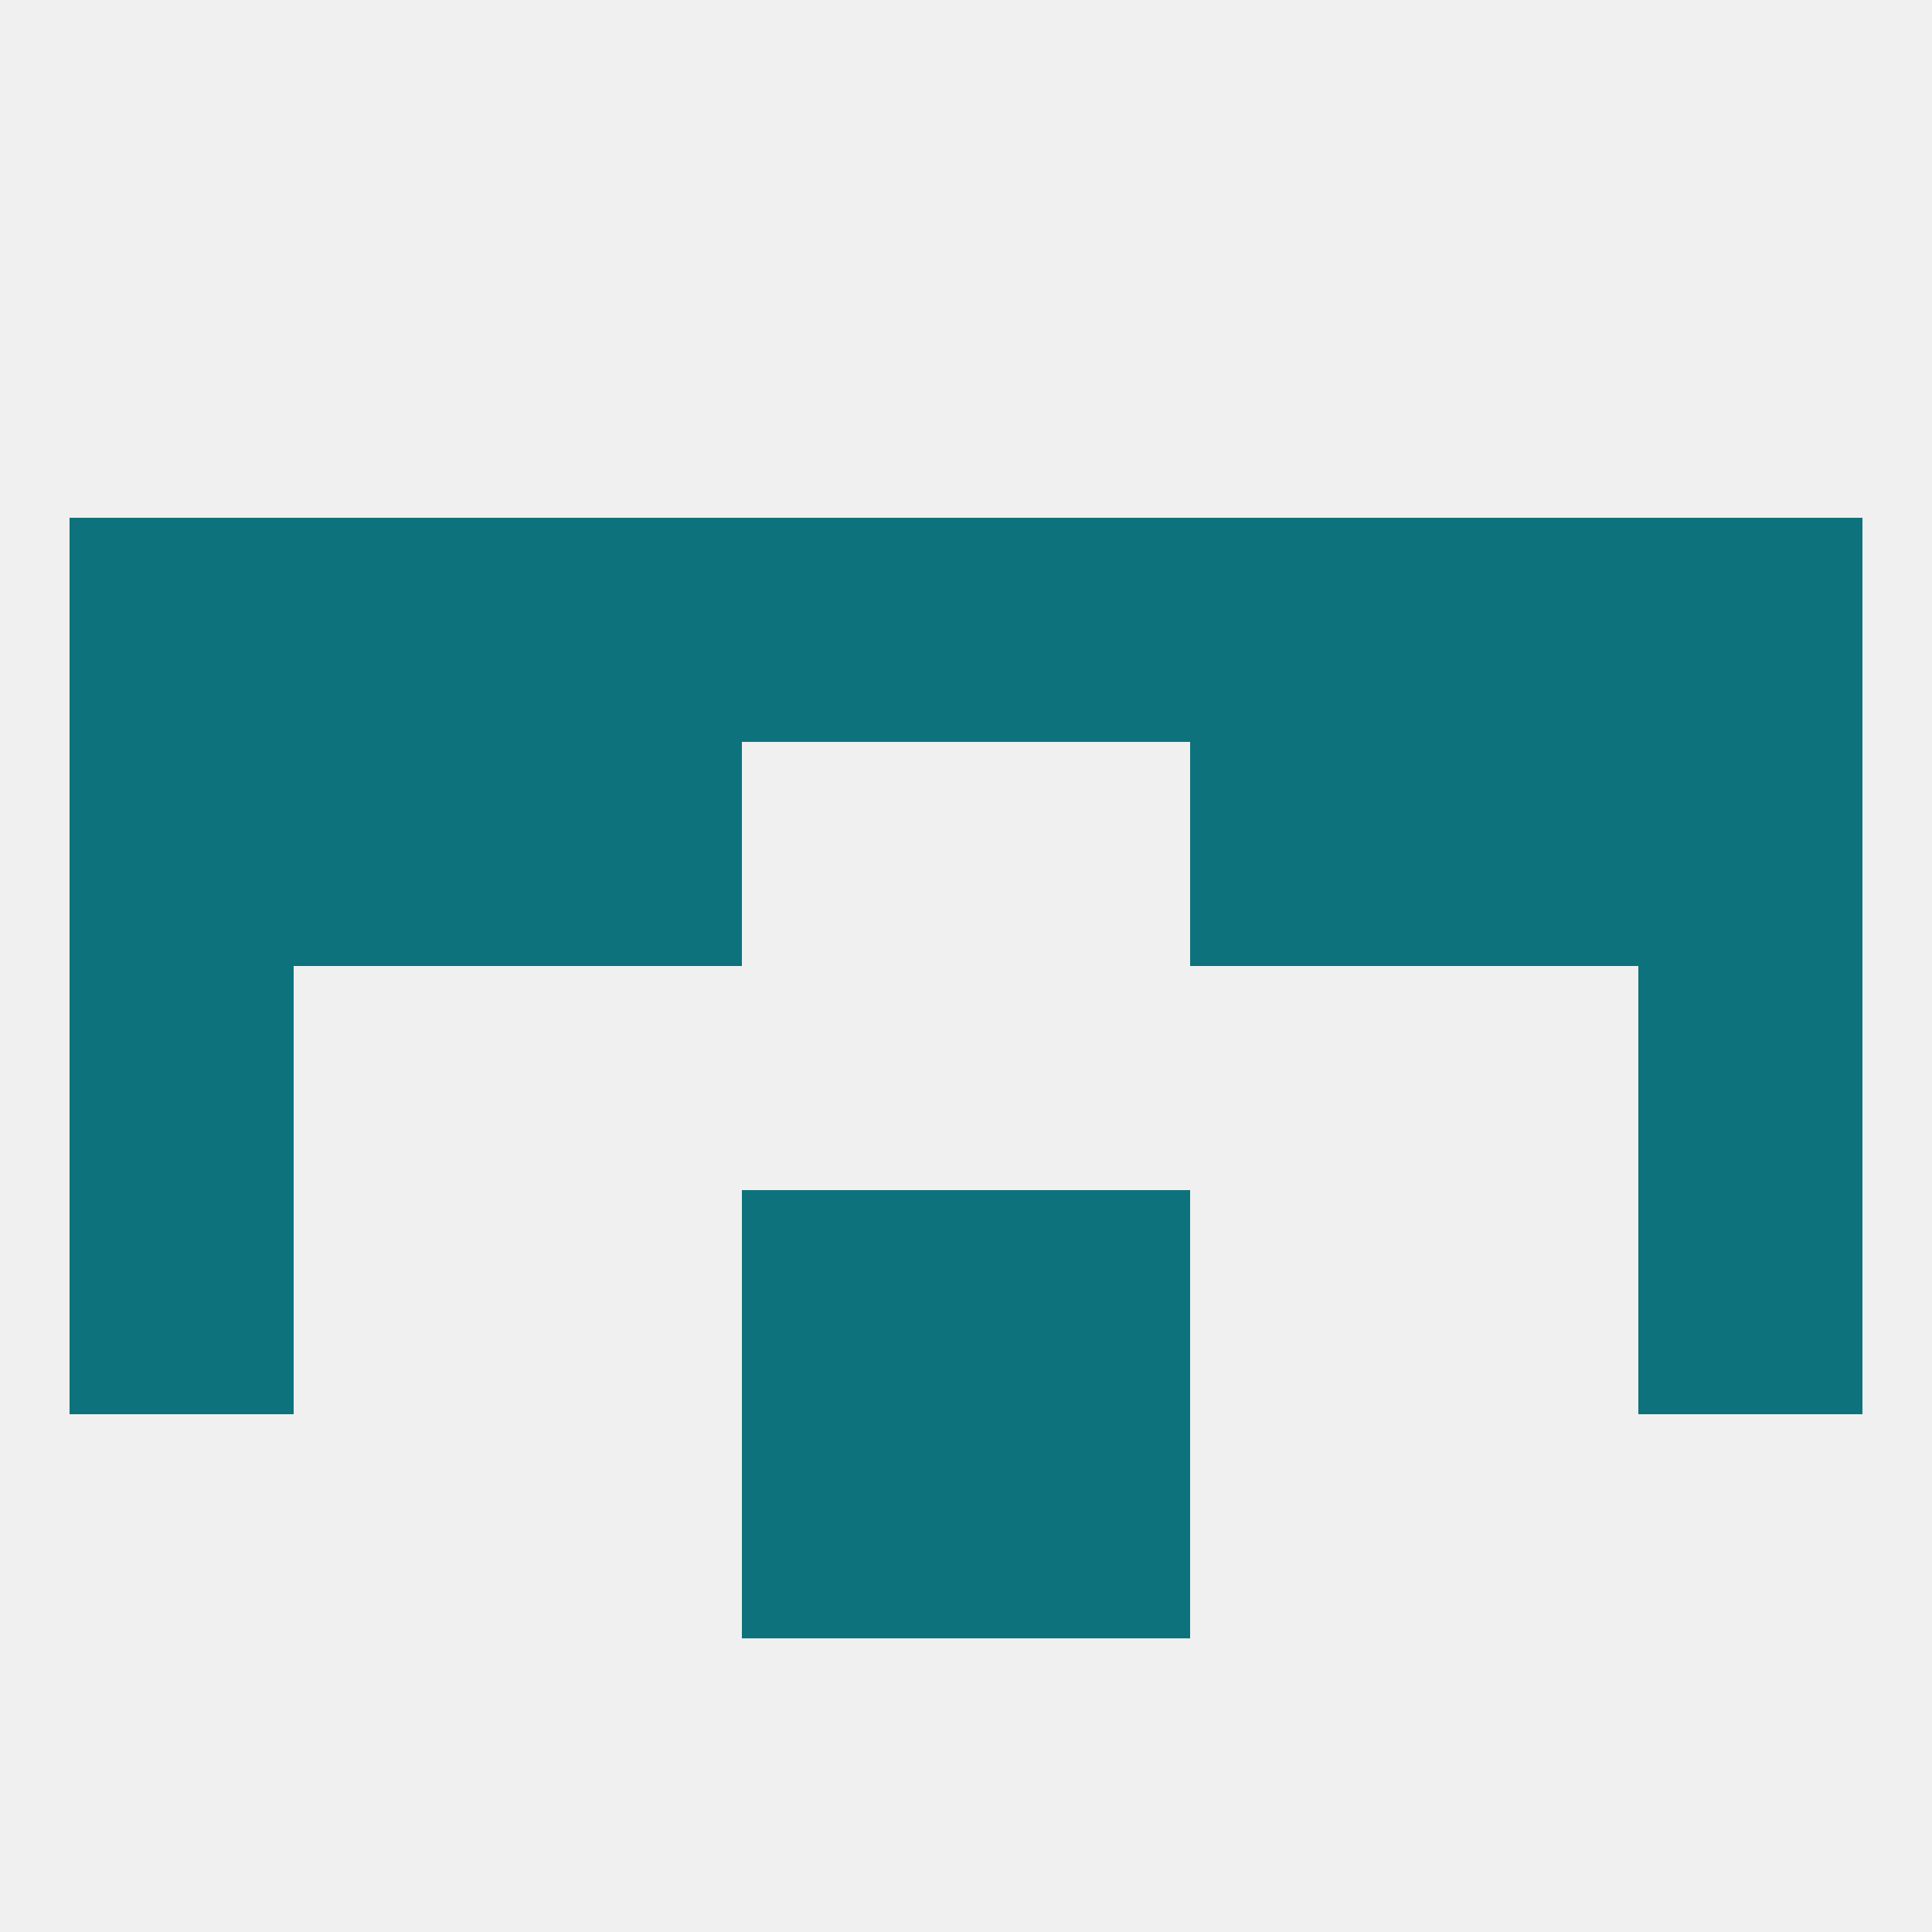
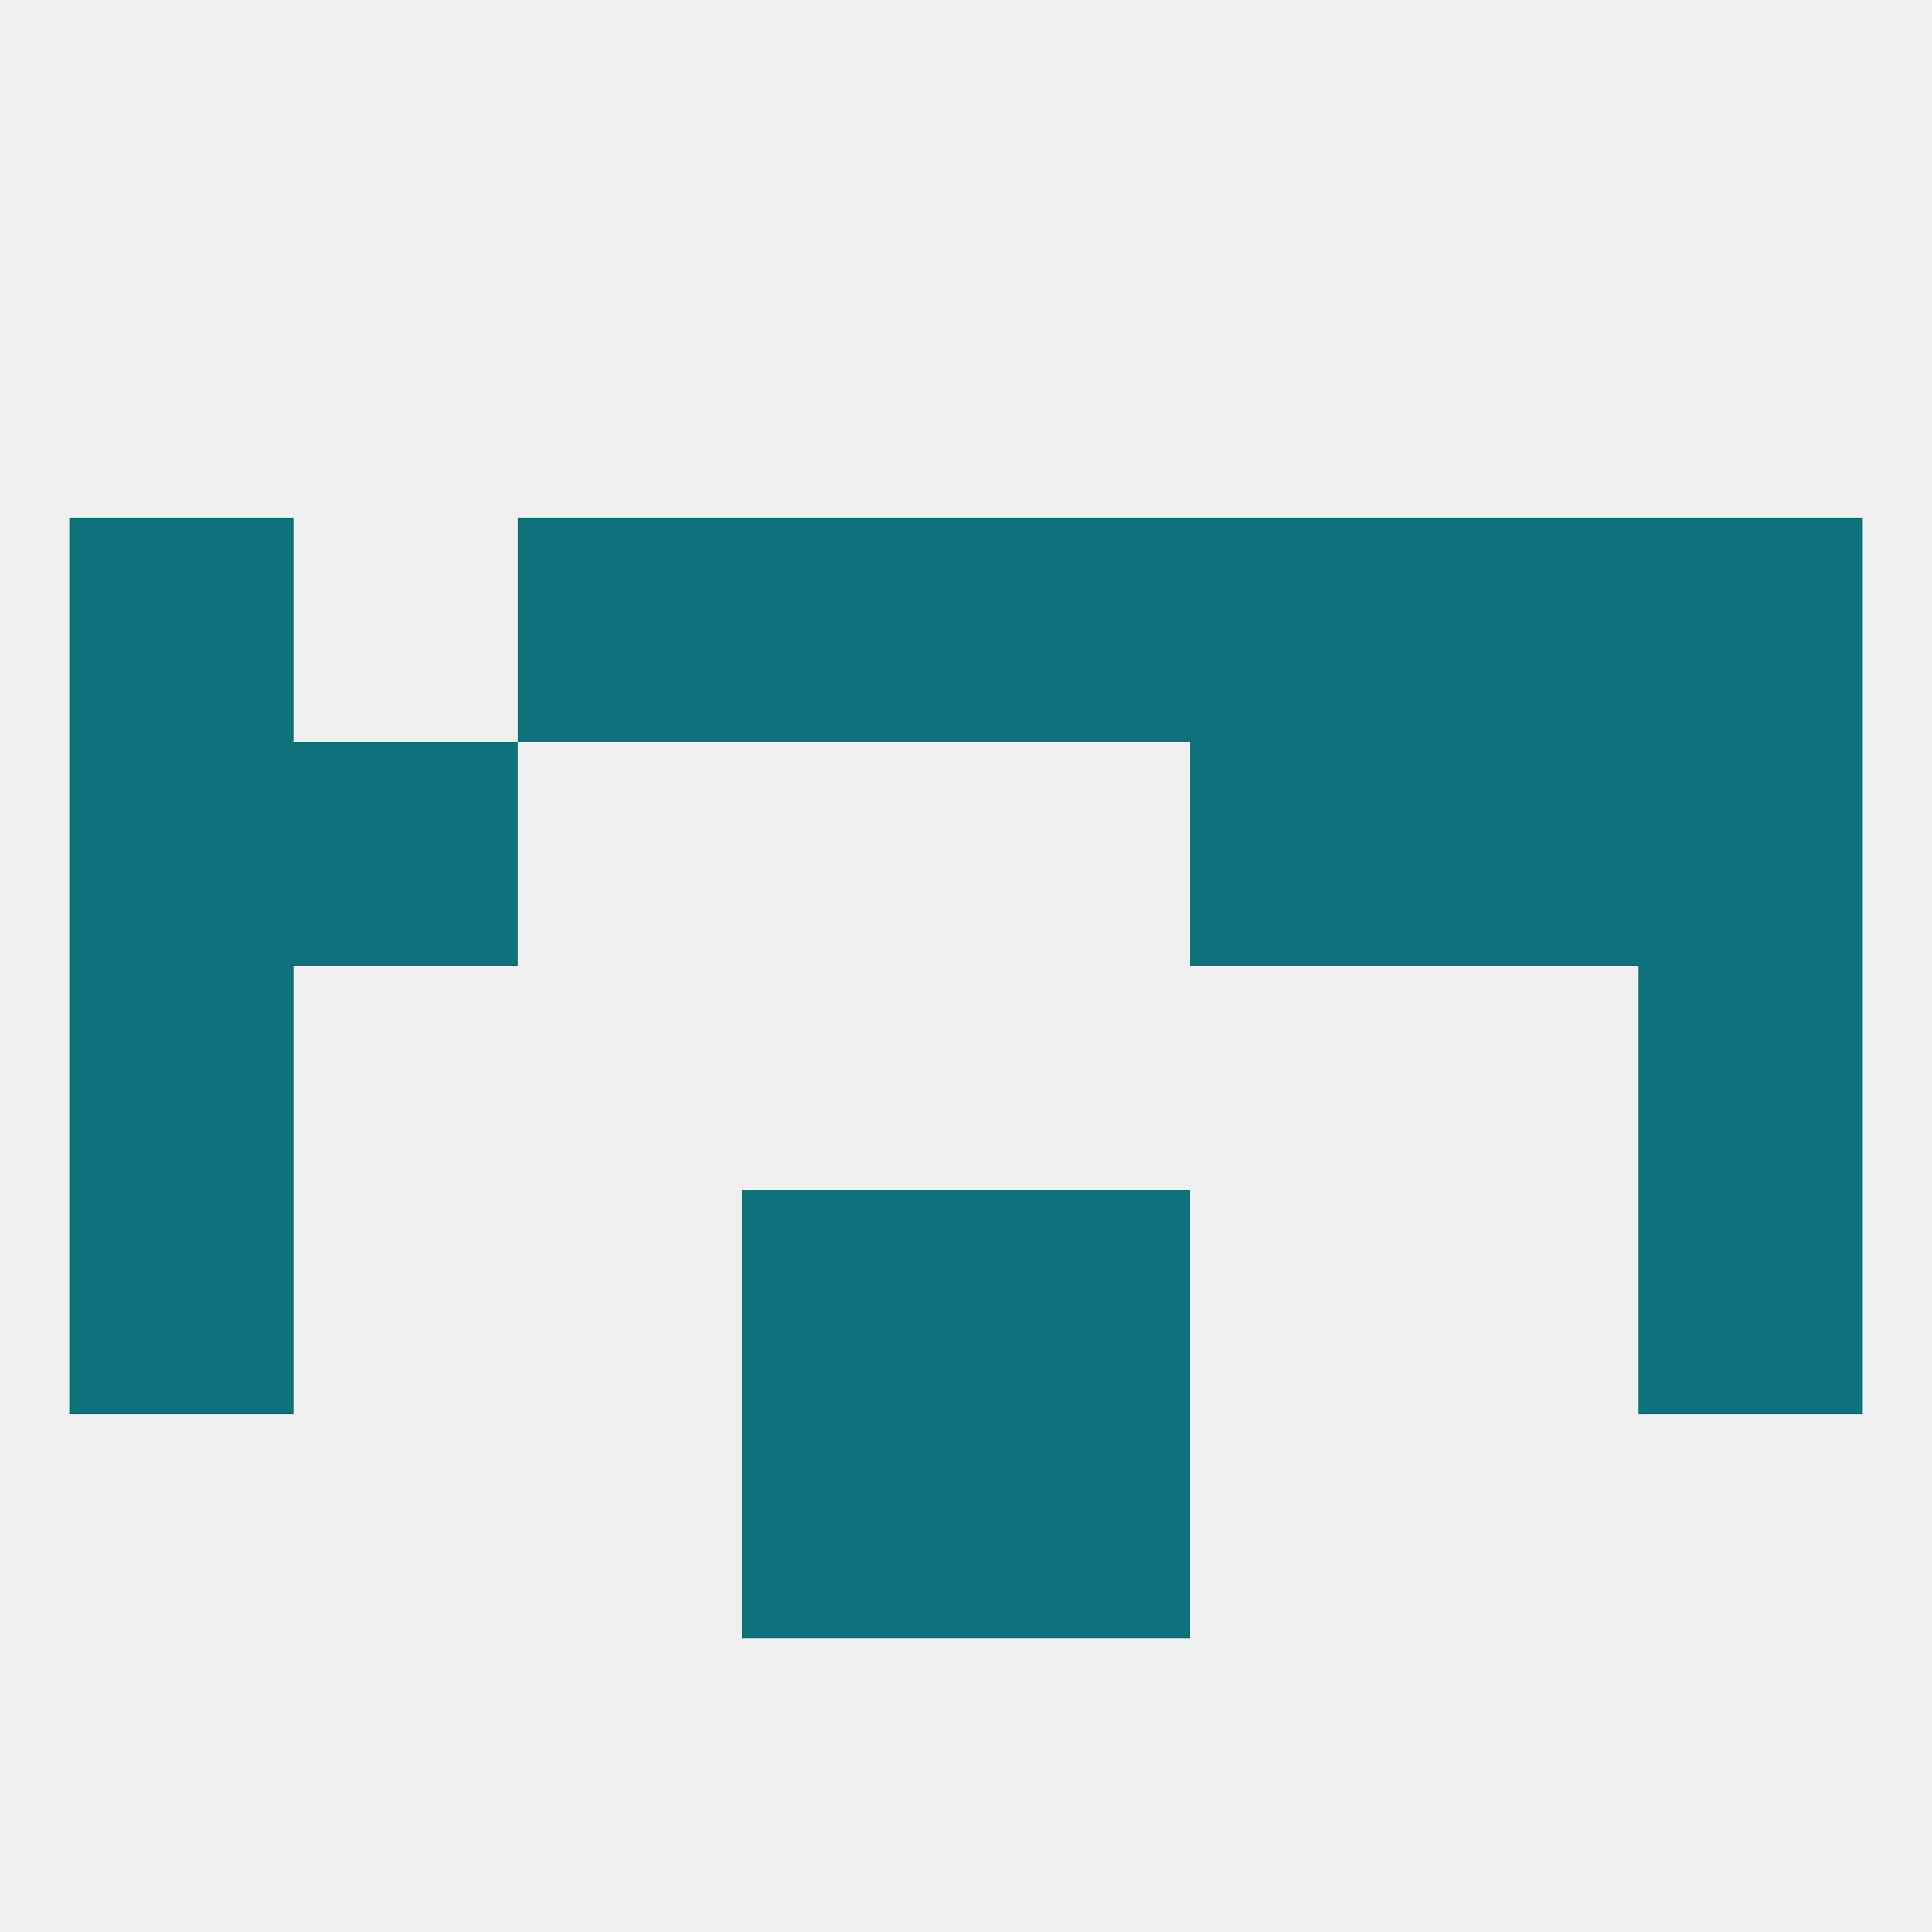
<svg xmlns="http://www.w3.org/2000/svg" version="1.1" baseprofile="full" width="250" height="250" viewBox="0 0 250 250">
  <rect width="100%" height="100%" fill="rgba(240,240,240,255)" />
  <rect x="9" y="125" width="29" height="29" fill="rgba(13,114,123,255)" />
  <rect x="212" y="125" width="29" height="29" fill="rgba(13,114,123,255)" />
  <rect x="212" y="154" width="29" height="29" fill="rgba(13,114,123,255)" />
  <rect x="96" y="154" width="29" height="29" fill="rgba(13,114,123,255)" />
  <rect x="125" y="154" width="29" height="29" fill="rgba(13,114,123,255)" />
  <rect x="9" y="154" width="29" height="29" fill="rgba(13,114,123,255)" />
  <rect x="96" y="183" width="29" height="29" fill="rgba(13,114,123,255)" />
  <rect x="125" y="183" width="29" height="29" fill="rgba(13,114,123,255)" />
  <rect x="212" y="96" width="29" height="29" fill="rgba(13,114,123,255)" />
  <rect x="38" y="96" width="29" height="29" fill="rgba(13,114,123,255)" />
  <rect x="183" y="96" width="29" height="29" fill="rgba(13,114,123,255)" />
-   <rect x="67" y="96" width="29" height="29" fill="rgba(13,114,123,255)" />
  <rect x="154" y="96" width="29" height="29" fill="rgba(13,114,123,255)" />
  <rect x="9" y="96" width="29" height="29" fill="rgba(13,114,123,255)" />
  <rect x="212" y="67" width="29" height="29" fill="rgba(13,114,123,255)" />
  <rect x="125" y="67" width="29" height="29" fill="rgba(13,114,123,255)" />
  <rect x="67" y="67" width="29" height="29" fill="rgba(13,114,123,255)" />
-   <rect x="38" y="67" width="29" height="29" fill="rgba(13,114,123,255)" />
  <rect x="96" y="67" width="29" height="29" fill="rgba(13,114,123,255)" />
  <rect x="154" y="67" width="29" height="29" fill="rgba(13,114,123,255)" />
  <rect x="183" y="67" width="29" height="29" fill="rgba(13,114,123,255)" />
  <rect x="9" y="67" width="29" height="29" fill="rgba(13,114,123,255)" />
</svg>